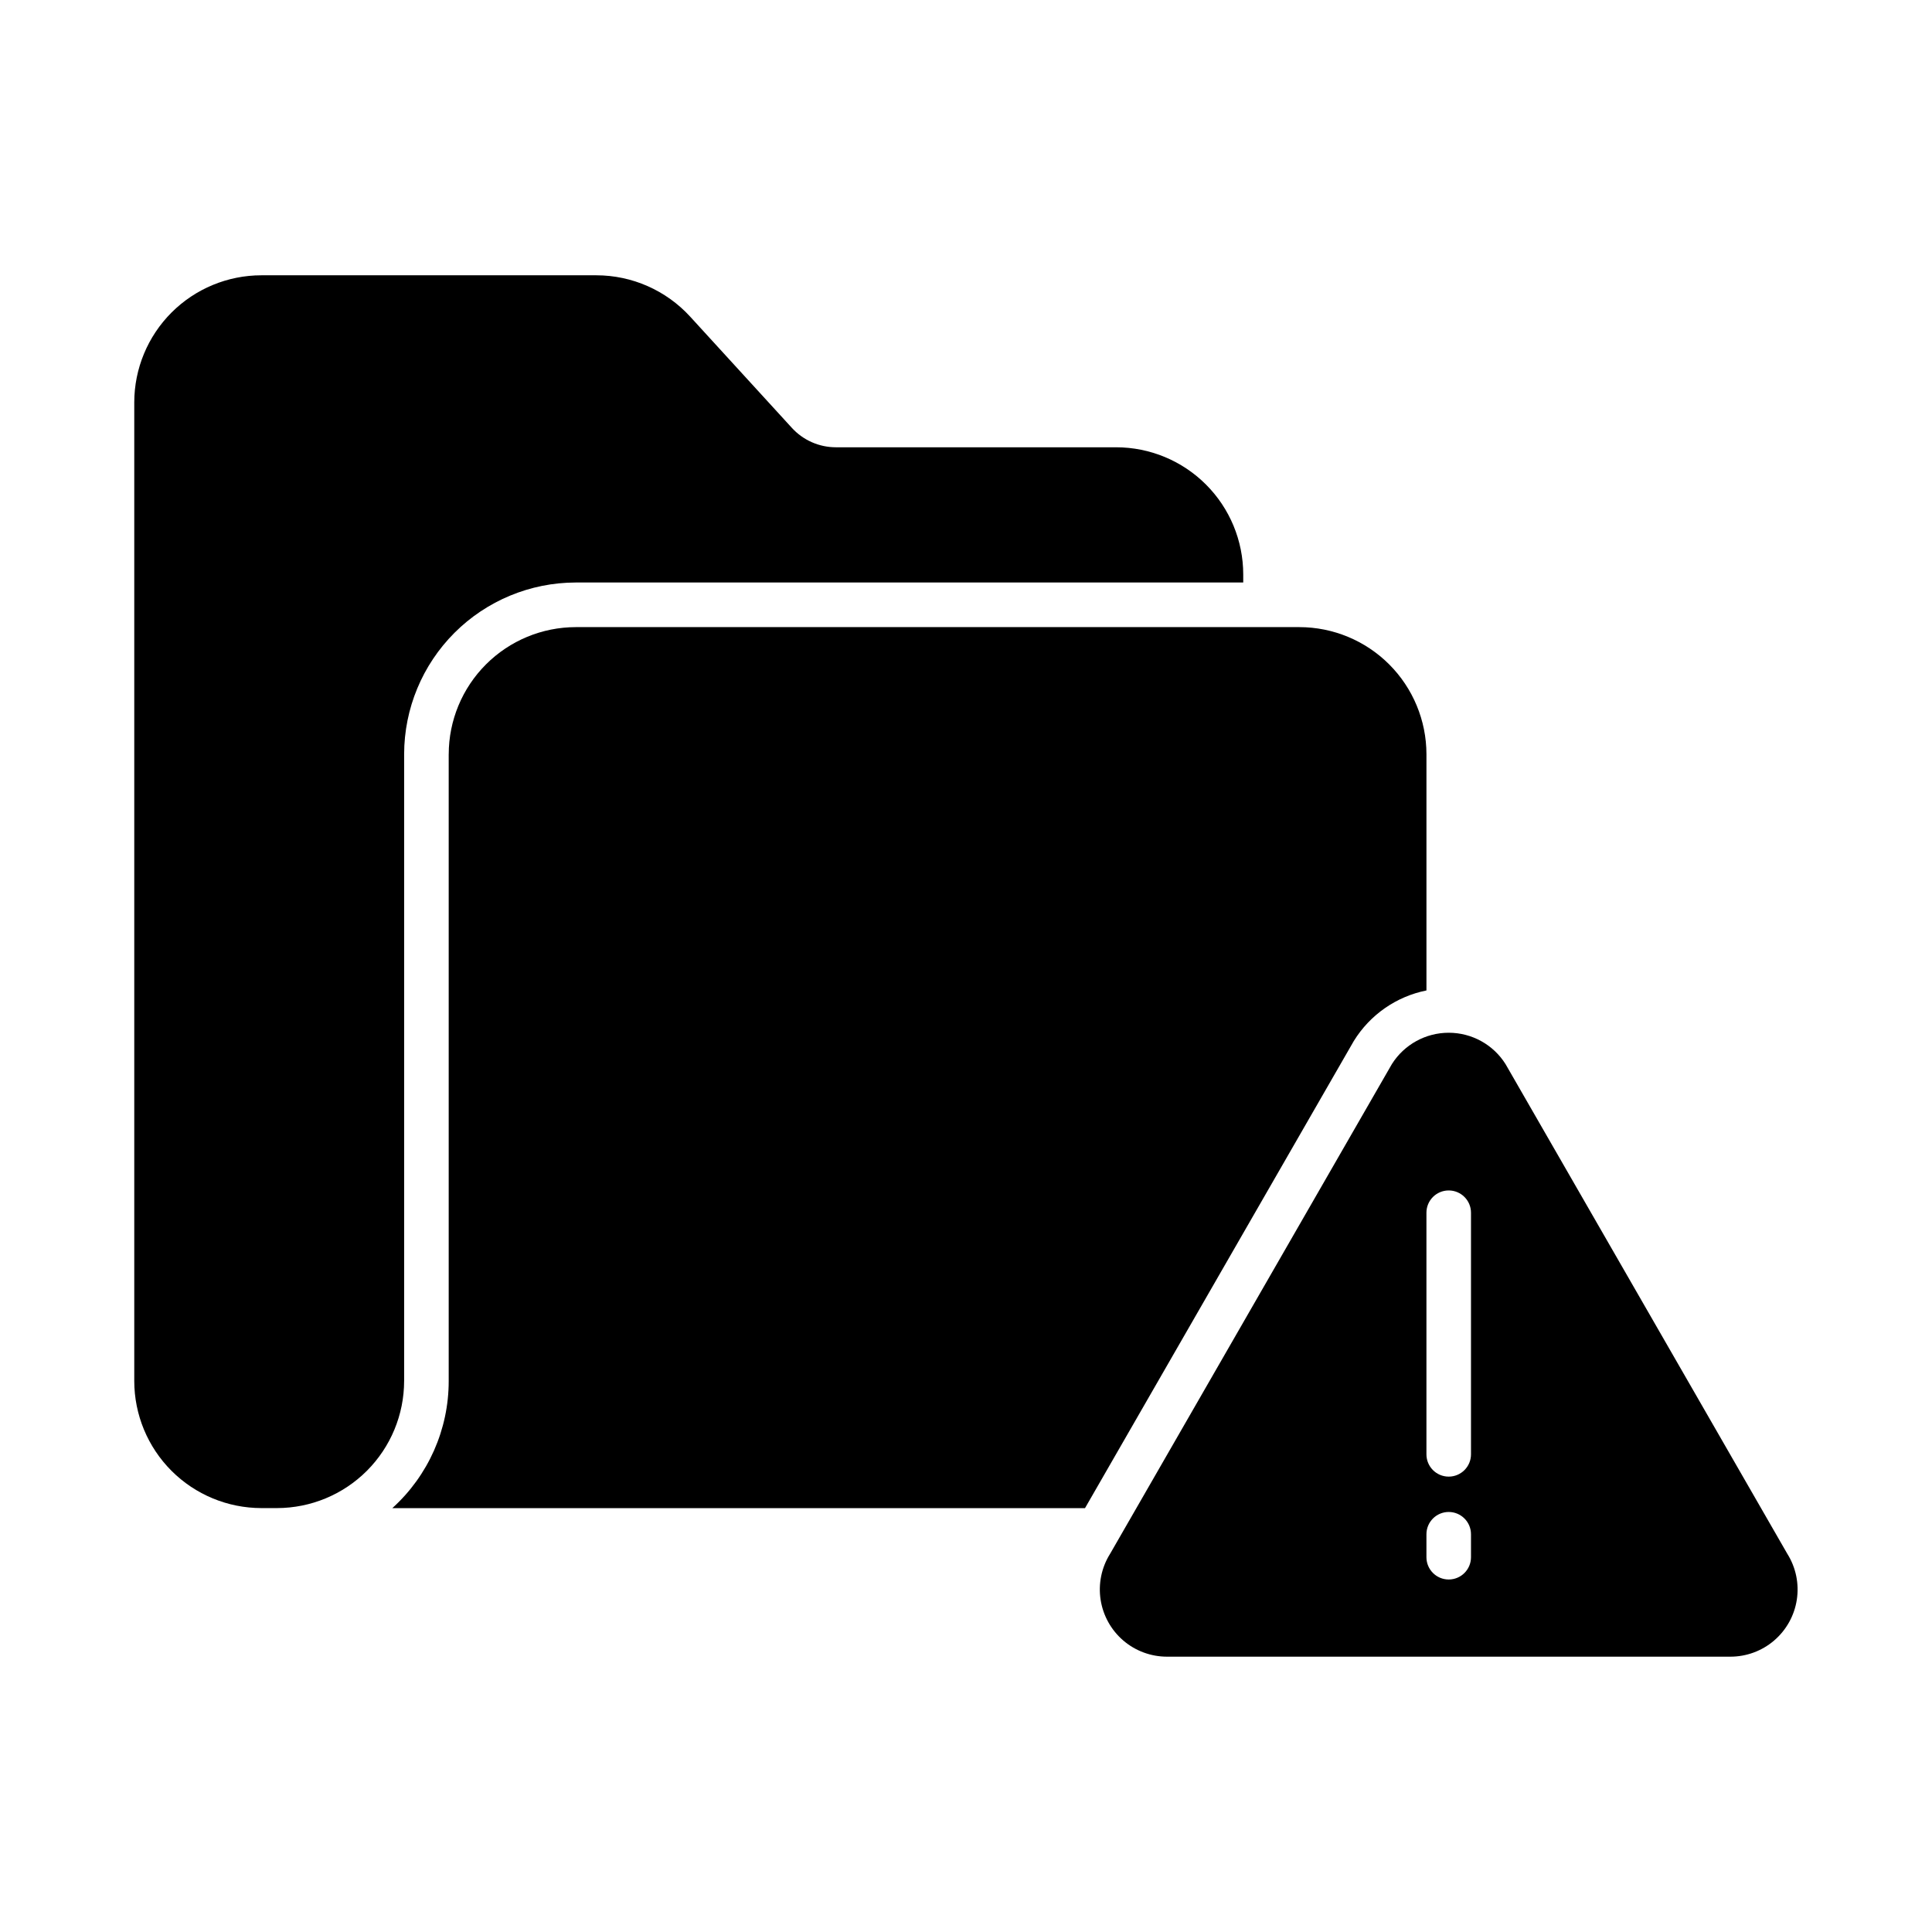
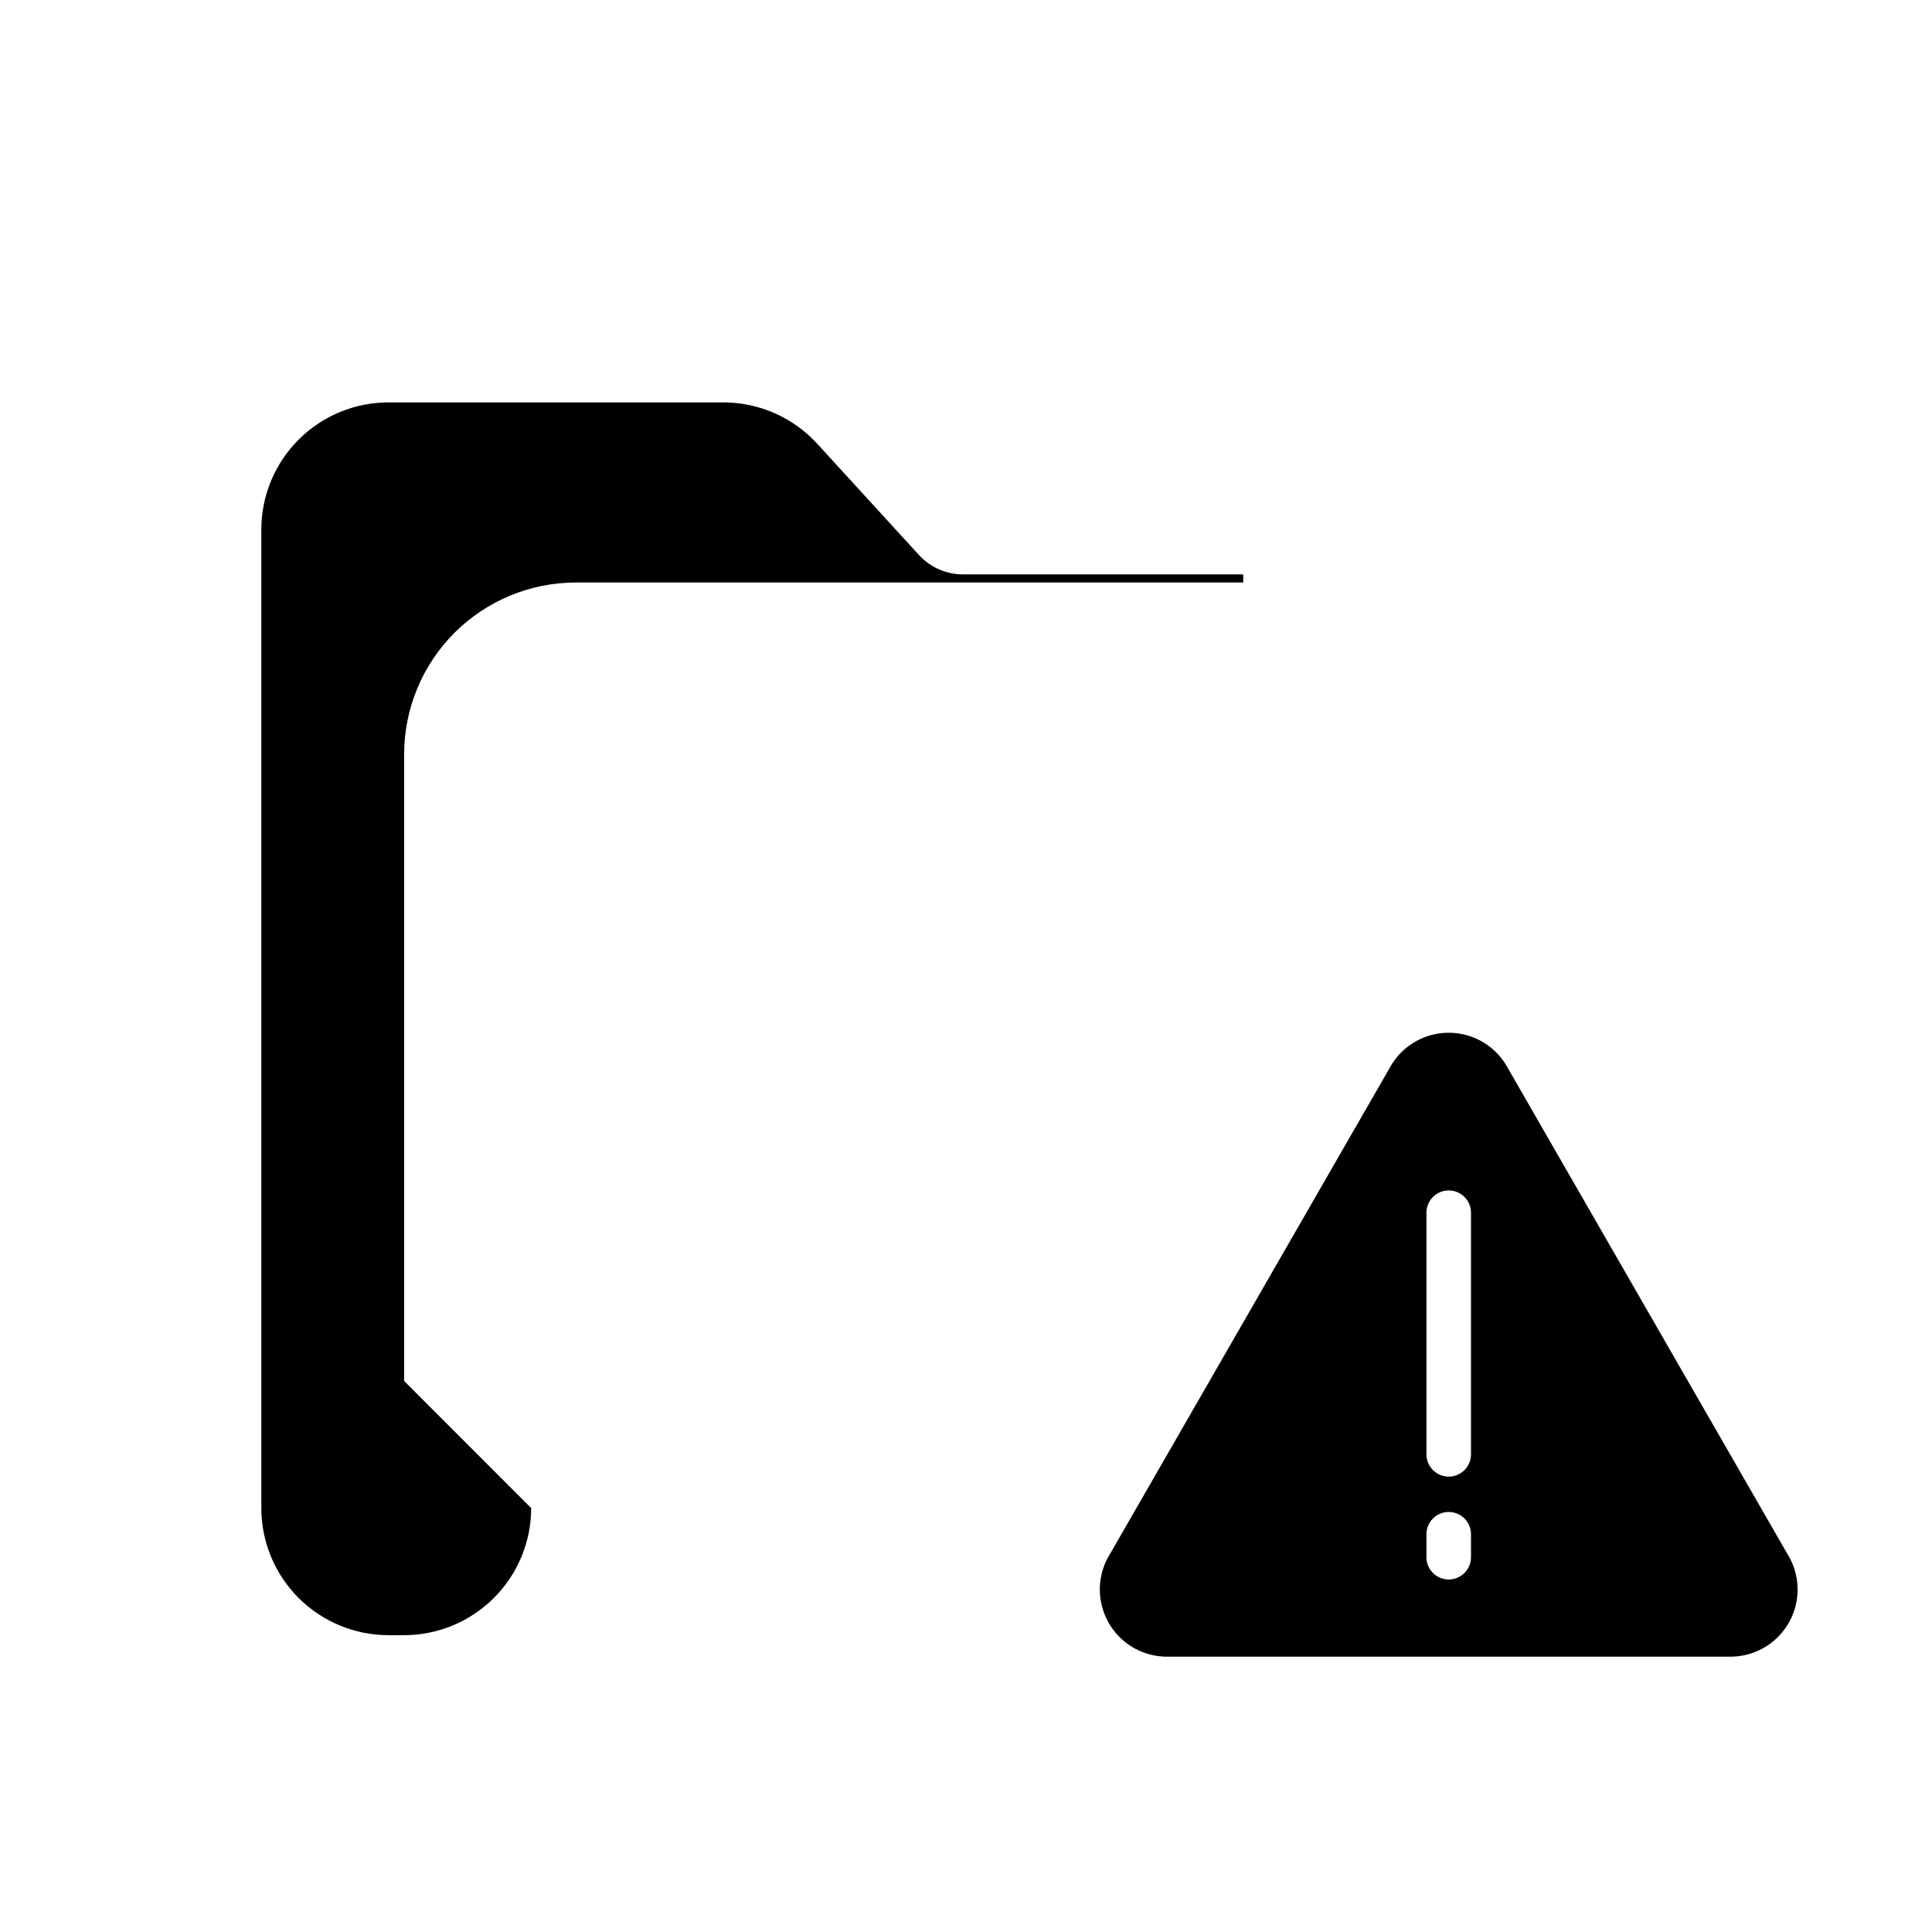
<svg xmlns="http://www.w3.org/2000/svg" fill="#000000" width="800px" height="800px" version="1.1" viewBox="144 144 512 512">
  <g>
-     <path d="m262.91 343.86v166.13c0.008 12.836-5.422 25.07-14.941 33.68h183.57l71.145-123.64c0.035-0.059 0.07-0.117 0.105-0.176 4.281-6.93 11.246-11.773 19.234-13.375v-62.613c-0.012-8.926-3.566-17.488-9.879-23.801-6.316-6.312-14.875-9.863-23.805-9.871h-191.75c-8.926 0.012-17.484 3.562-23.797 9.875s-9.863 14.871-9.875 23.797z" />
    <path d="m512.86 426-74.602 129.65c-0.035 0.059-0.07 0.117-0.105 0.176-2.246 3.609-3.129 7.906-2.481 12.113 0.645 4.203 2.773 8.035 6 10.809 3.231 2.769 7.344 4.289 11.594 4.289h149.31c4.254 0 8.367-1.52 11.594-4.289 3.231-2.773 5.359-6.606 6.004-10.809 0.645-4.207-0.234-8.504-2.484-12.113-0.035-0.059-0.07-0.117-0.105-0.176l-74.602-129.65c-3.258-5.176-8.945-8.312-15.062-8.312-6.113 0-11.801 3.137-15.062 8.312zm9.16 39.383c0-3.262 2.641-5.902 5.902-5.902s5.906 2.641 5.906 5.902v64.031c0 3.262-2.644 5.906-5.906 5.906s-5.902-2.644-5.902-5.906zm0 85.207v0.004c0-3.262 2.641-5.906 5.902-5.906s5.906 2.644 5.906 5.906v6.086-0.004c0 3.262-2.644 5.906-5.906 5.906s-5.902-2.644-5.902-5.906z" />
-     <path d="m251.1 509.98v-166.13c0.016-12.055 4.812-23.617 13.336-32.145 8.527-8.523 20.086-13.32 32.145-13.336h176.89v-2.156 0.004c-0.008-8.93-3.559-17.492-9.871-23.805-6.312-6.316-14.871-9.867-23.801-9.879h-74.281c-4.441 0-8.68-1.871-11.672-5.152l-26.941-29.465c-6.383-6.977-15.398-10.953-24.855-10.961h-88.797c-8.926 0.008-17.484 3.559-23.797 9.871-6.312 6.316-9.863 14.875-9.875 23.801v259.35c0.008 8.93 3.559 17.488 9.871 23.805 6.312 6.312 14.871 9.863 23.801 9.875h4.164c8.93-0.012 17.488-3.562 23.805-9.875 6.312-6.312 9.867-14.875 9.875-23.805z" />
+     <path d="m251.1 509.98v-166.13c0.016-12.055 4.812-23.617 13.336-32.145 8.527-8.523 20.086-13.32 32.145-13.336h176.89v-2.156 0.004h-74.281c-4.441 0-8.68-1.871-11.672-5.152l-26.941-29.465c-6.383-6.977-15.398-10.953-24.855-10.961h-88.797c-8.926 0.008-17.484 3.559-23.797 9.871-6.312 6.316-9.863 14.875-9.875 23.801v259.35c0.008 8.93 3.559 17.488 9.871 23.805 6.312 6.312 14.871 9.863 23.801 9.875h4.164c8.93-0.012 17.488-3.562 23.805-9.875 6.312-6.312 9.867-14.875 9.875-23.805z" />
  </g>
</svg>